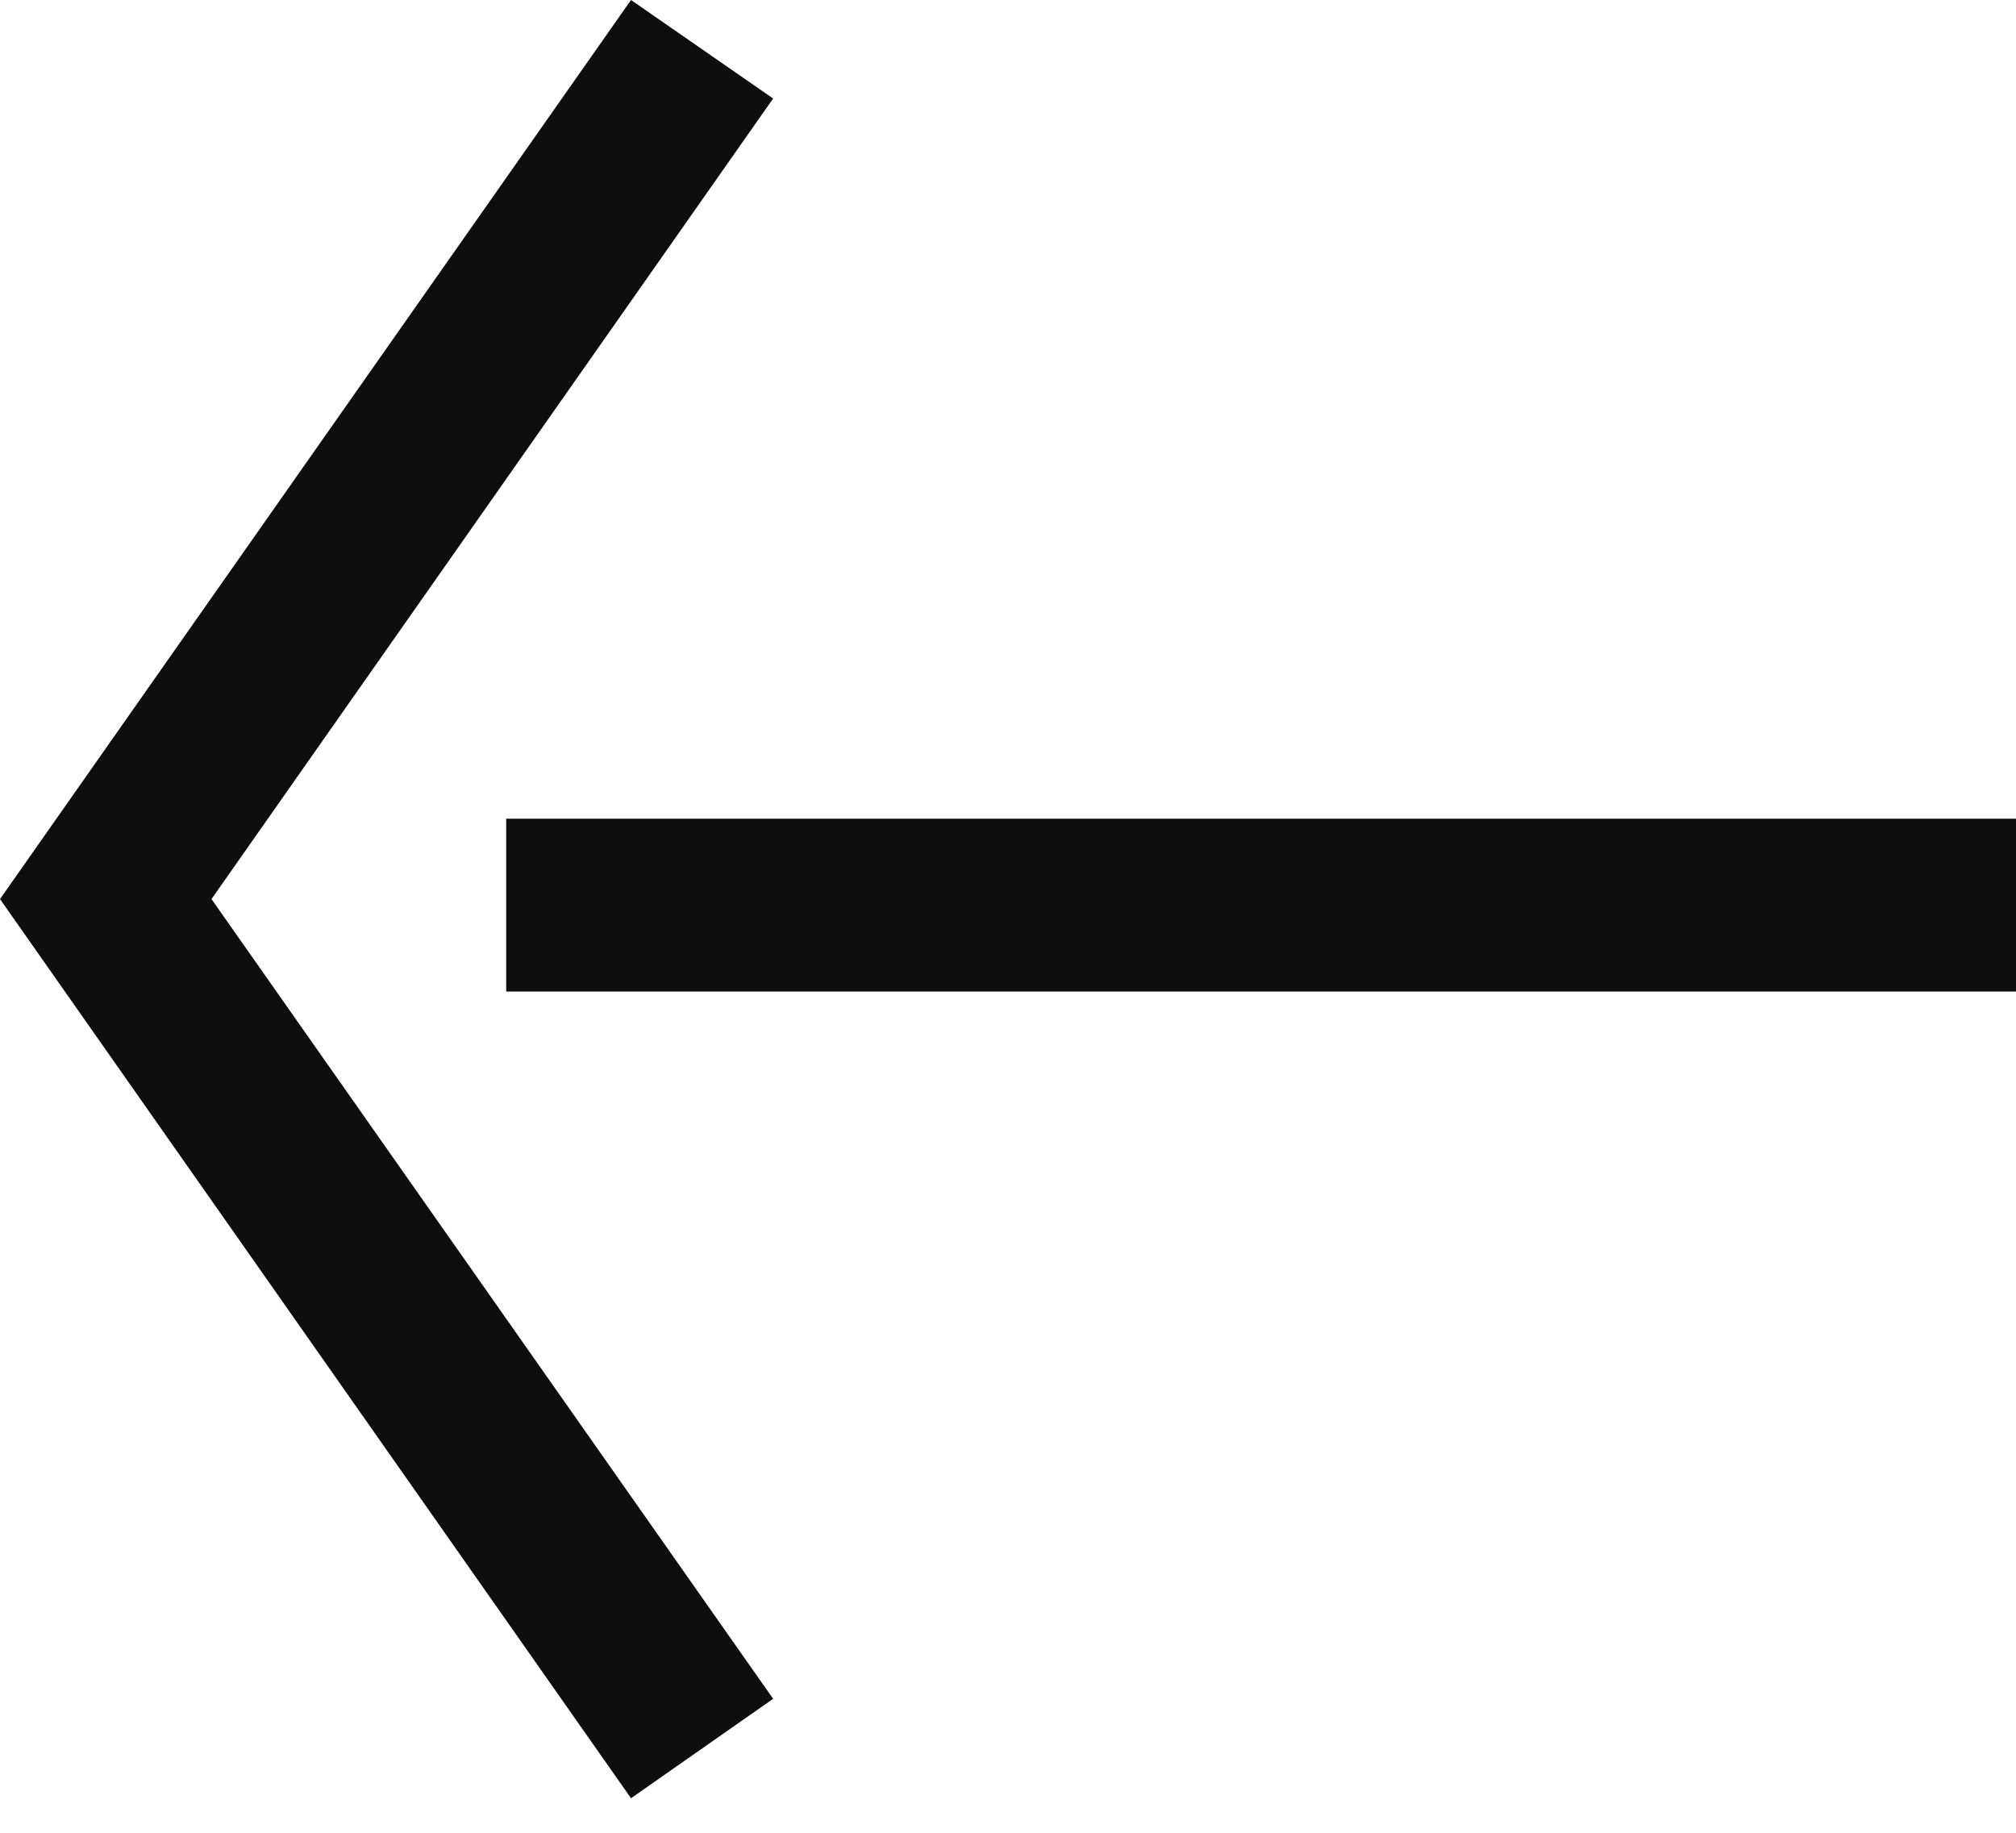
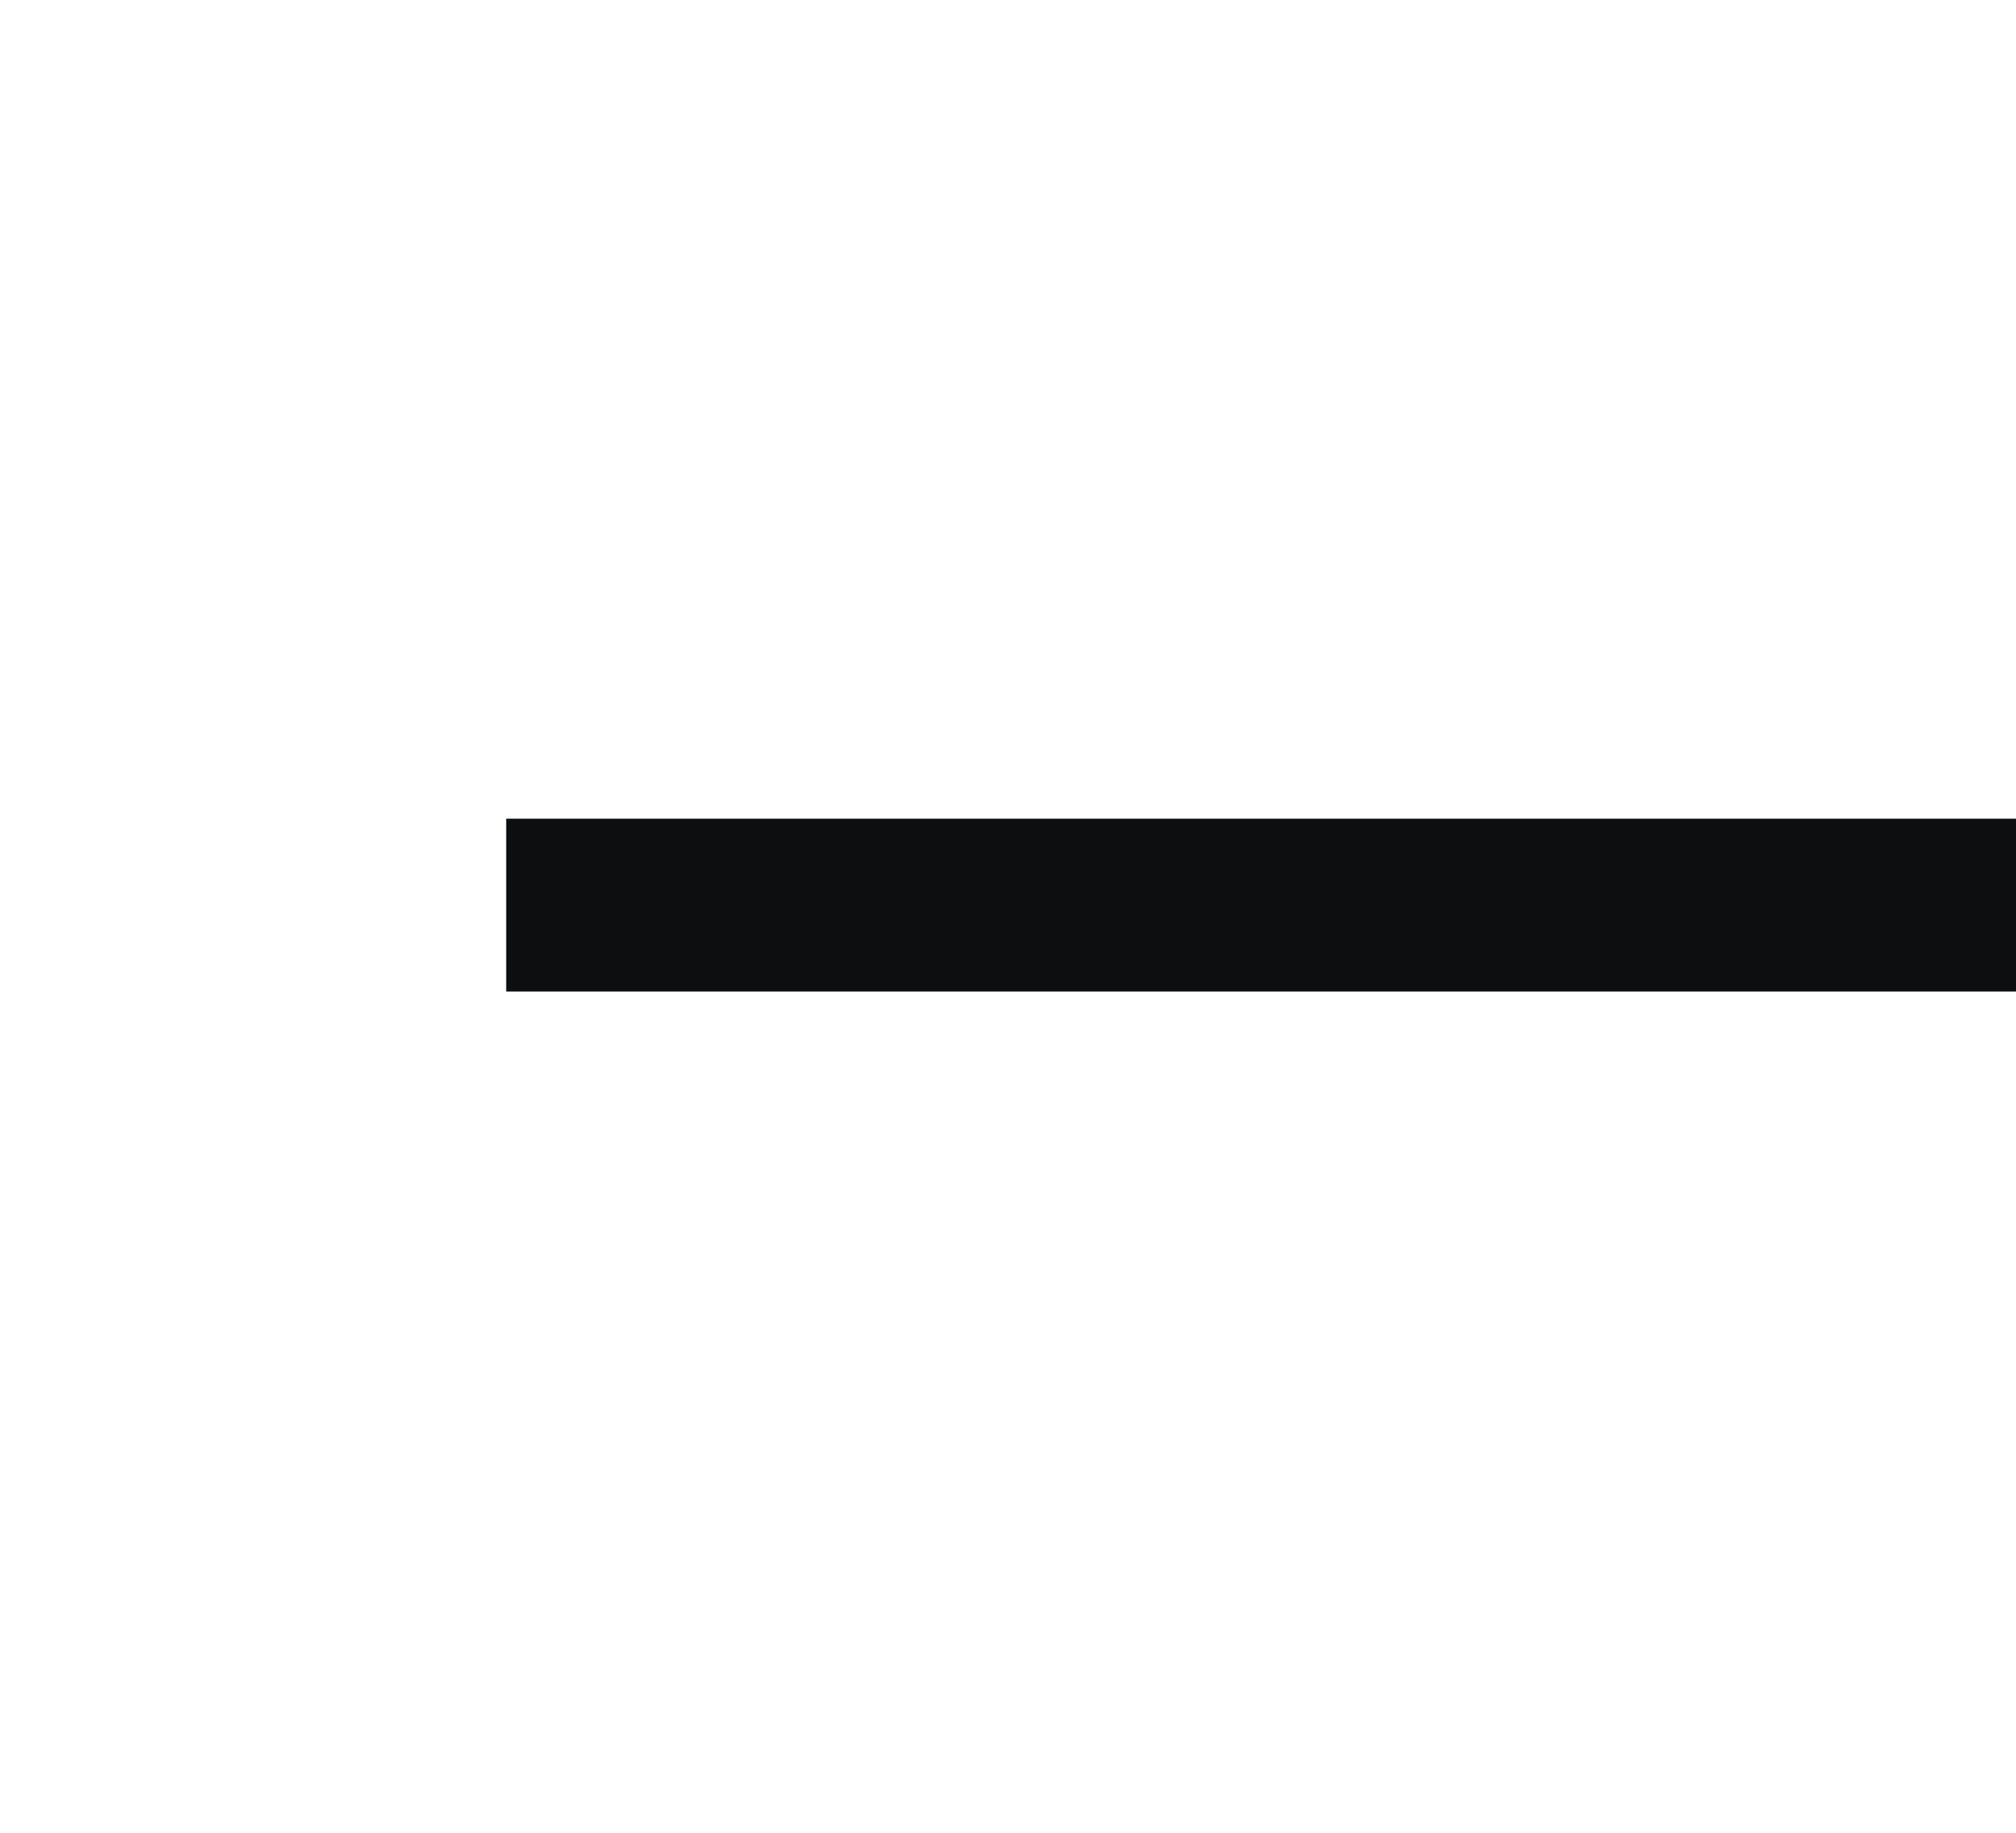
<svg xmlns="http://www.w3.org/2000/svg" width="22" height="20" viewBox="0 0 22 20" fill="none">
-   <path d="M8.437 18.538L2.308 9.811L8.437 1.075L6.886 0L0 9.811L6.886 19.623L8.437 18.538Z" fill="#0D0E10" />
  <path d="M22 8.934H5.524V10.82H22V8.934Z" fill="#0D0E10" />
</svg>